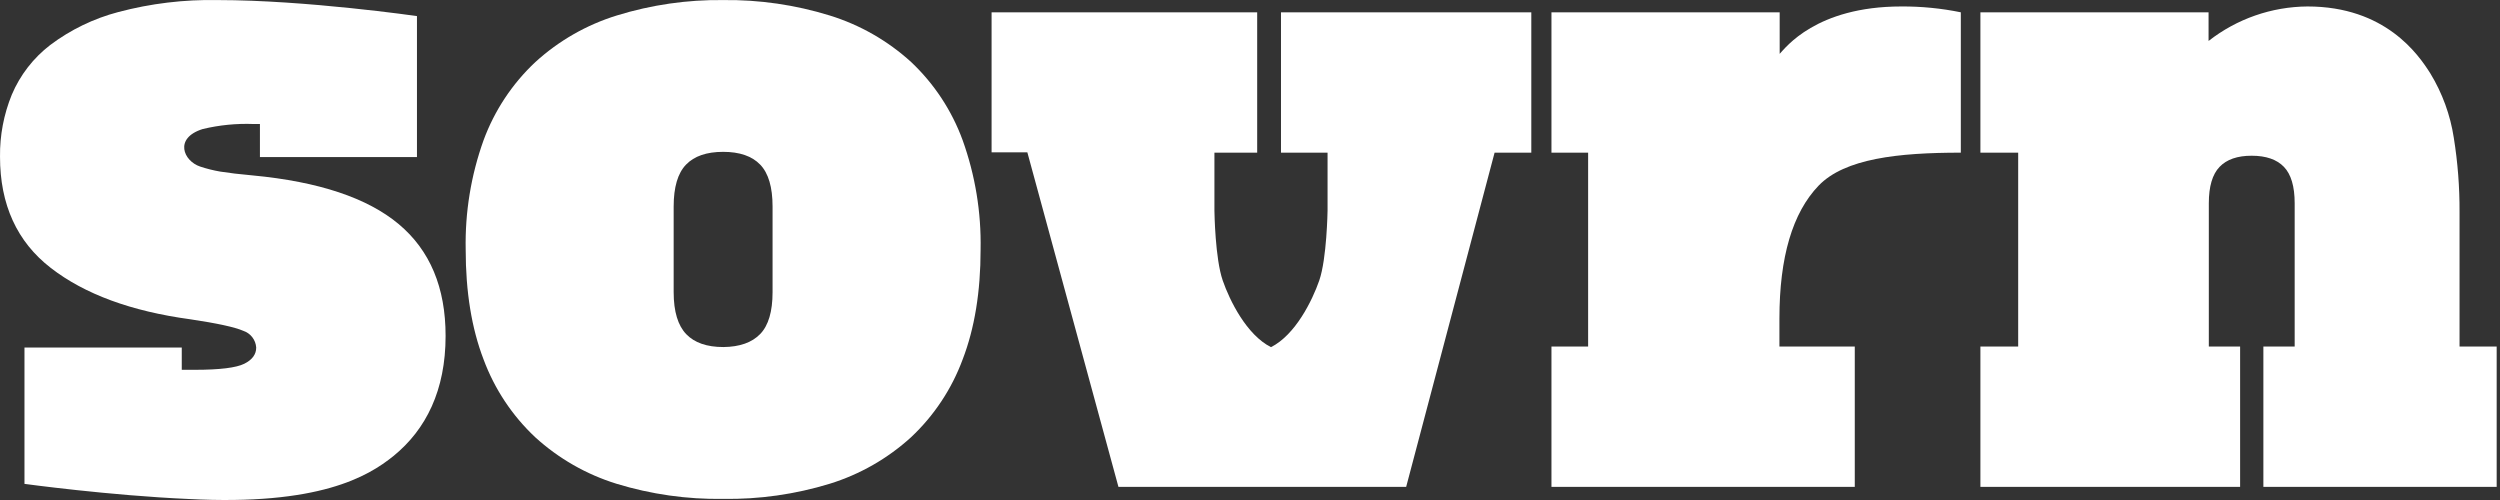
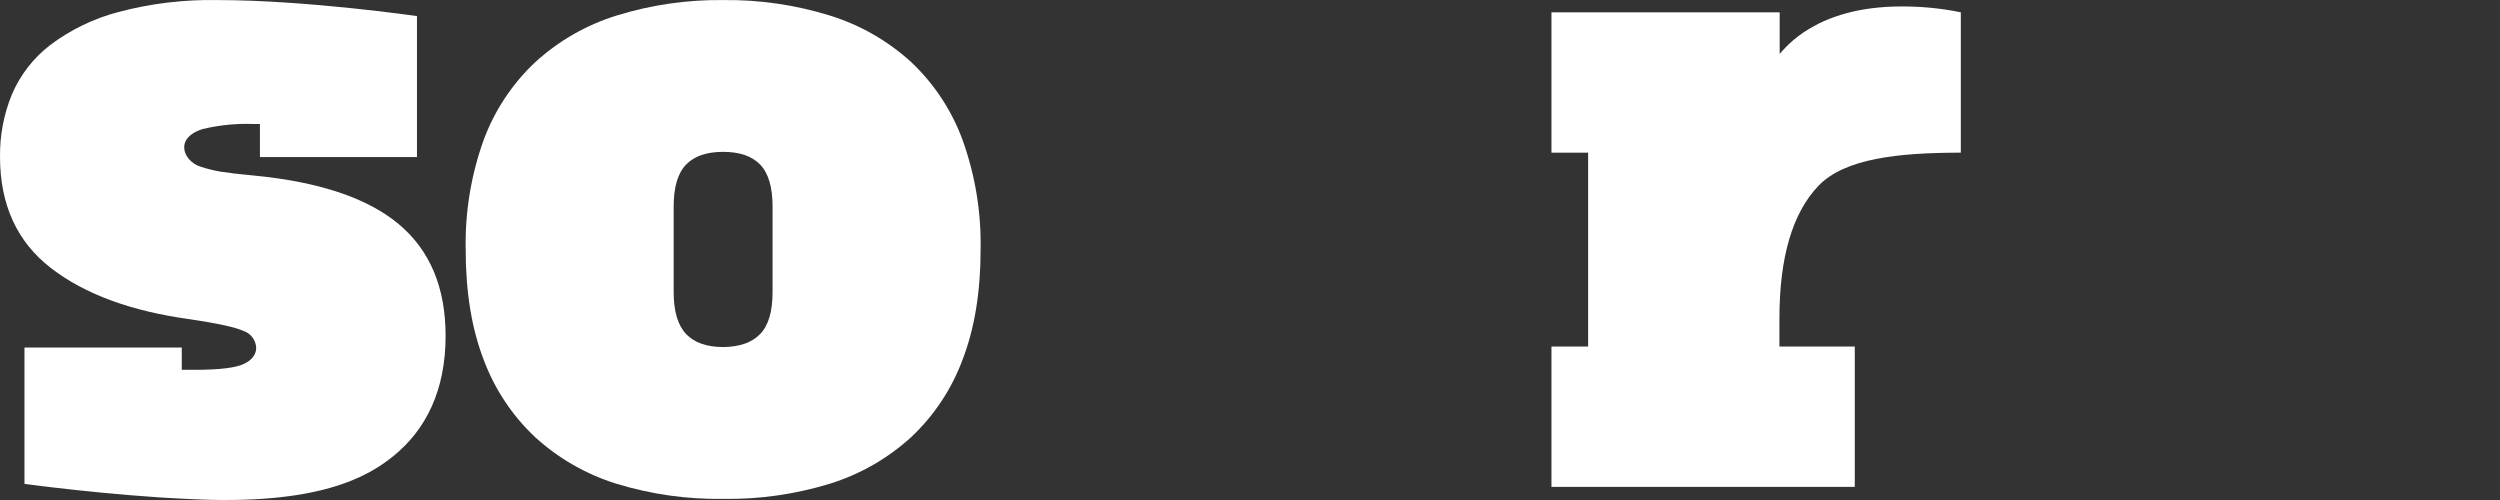
<svg xmlns="http://www.w3.org/2000/svg" width="375" height="75" viewBox="0 0 375 75" fill="none">
  <rect x="0" y="0" width="375" height="75" fill="#333333" stroke="none" />
  <path d="M266.951 8.078V1.854H232.719V22.899H238.219V51.981H232.719V73.026H278.216V51.981H266.913V47.789C266.913 38.568 268.875 31.918 272.798 27.839C276.724 23.775 284.719 22.899 294.123 22.899V1.846C291.185 1.245 288.192 0.952 285.194 0.97C272.384 0.97 267.795 7.209 266.951 8.078Z" fill="white" />
-   <path d="M368.931 51.981V31.797C368.95 28.073 368.662 24.354 368.072 20.678C367.549 17.256 366.353 13.972 364.553 11.016C362.737 8.131 357.771 0.97 346.122 0.97C340.743 1.007 335.526 2.826 331.285 6.144V1.854H297.061V22.899H302.727V51.981H297.061V73.026H336.017V51.981H331.323V30.483C331.323 27.965 331.861 26.147 332.936 25.029C334.011 23.911 335.618 23.355 337.758 23.36C339.903 23.36 341.513 23.916 342.588 25.029C343.658 26.139 344.201 27.96 344.201 30.483V51.981H339.506V73.026H374.5V51.981H368.931Z" fill="white" />
-   <path d="M188.577 1.854H148.738V22.853H154.103L167.765 73.026H210.926L224.188 22.899H229.696V1.854H192.148V22.899H199.134V31.608C199.134 31.608 199.028 38.777 197.89 42.07C196.843 45.092 194.304 50.236 190.649 52.072C186.994 50.236 184.455 45.092 183.408 42.07C182.27 38.777 182.172 31.948 182.164 31.608V22.899H188.577V1.854Z" fill="white" />
  <path d="M136.667 9.302C133.156 6.105 128.986 3.722 124.453 2.322C119.29 0.726 113.911 -0.054 108.508 0.01C103.091 -0.059 97.696 0.721 92.519 2.322C87.988 3.722 83.82 6.105 80.312 9.302C76.843 12.551 74.18 16.568 72.535 21.033C70.65 26.292 69.741 31.853 69.853 37.44C69.853 43.77 70.747 49.262 72.535 53.915C74.18 58.351 76.829 62.343 80.274 65.578C83.782 68.777 87.95 71.163 92.481 72.565C97.661 74.15 103.056 74.915 108.471 74.832C113.883 74.915 119.276 74.15 124.453 72.565C128.986 71.163 133.157 68.777 136.667 65.578C140.11 62.343 142.757 58.35 144.398 53.915C146.192 49.252 147.089 43.76 147.089 37.44C147.198 31.852 146.286 26.291 144.398 21.033C142.767 16.573 140.12 12.556 136.667 9.302ZM115.885 43.823C115.885 46.729 115.267 48.821 114.032 50.1C112.796 51.379 110.955 52.032 108.508 52.057C106.037 52.057 104.176 51.415 102.94 50.13C101.704 48.846 101.049 46.761 101.049 43.823V30.981C101.049 28.076 101.666 25.981 102.902 24.697C104.138 23.412 105.999 22.778 108.471 22.778C110.942 22.778 112.796 23.412 114.032 24.697C115.267 25.981 115.885 28.073 115.885 30.981V43.823Z" fill="white" />
  <path d="M59.801 33.61C55.099 29.682 47.8 27.25 37.904 26.313C35.937 26.139 34.317 25.943 33.036 25.739C32.014 25.563 31.006 25.311 30.022 24.984C27.535 24.16 26.043 20.723 30.406 19.356C32.899 18.757 35.462 18.503 38.024 18.601H38.989V23.563H62.544V2.413C62.544 2.413 45.883 0.01 32.659 0.01C27.627 -0.088 22.605 0.517 17.739 1.808C14.052 2.778 10.587 4.456 7.537 6.748C5.005 8.69 3.019 11.256 1.772 14.197C0.566 17.149 -0.036 20.313 0.002 23.503C0.002 30.694 2.541 36.257 7.62 40.19C12.698 44.123 19.678 46.691 28.56 47.895C32.579 48.494 35.224 49.07 36.495 49.624C37.029 49.802 37.499 50.135 37.844 50.582C38.189 51.029 38.394 51.569 38.431 52.132C38.431 53.16 37.836 53.968 36.638 54.565C35.44 55.161 32.968 55.471 29.215 55.471H27.264V52.132H3.671V72.581C3.671 72.581 16.481 74.333 28.281 74.847C47.79 75.874 55.174 71.515 59.025 68.396C63.93 64.407 66.839 58.508 66.839 50.395C66.844 43.133 64.498 37.538 59.801 33.61Z" fill="white" />
</svg>